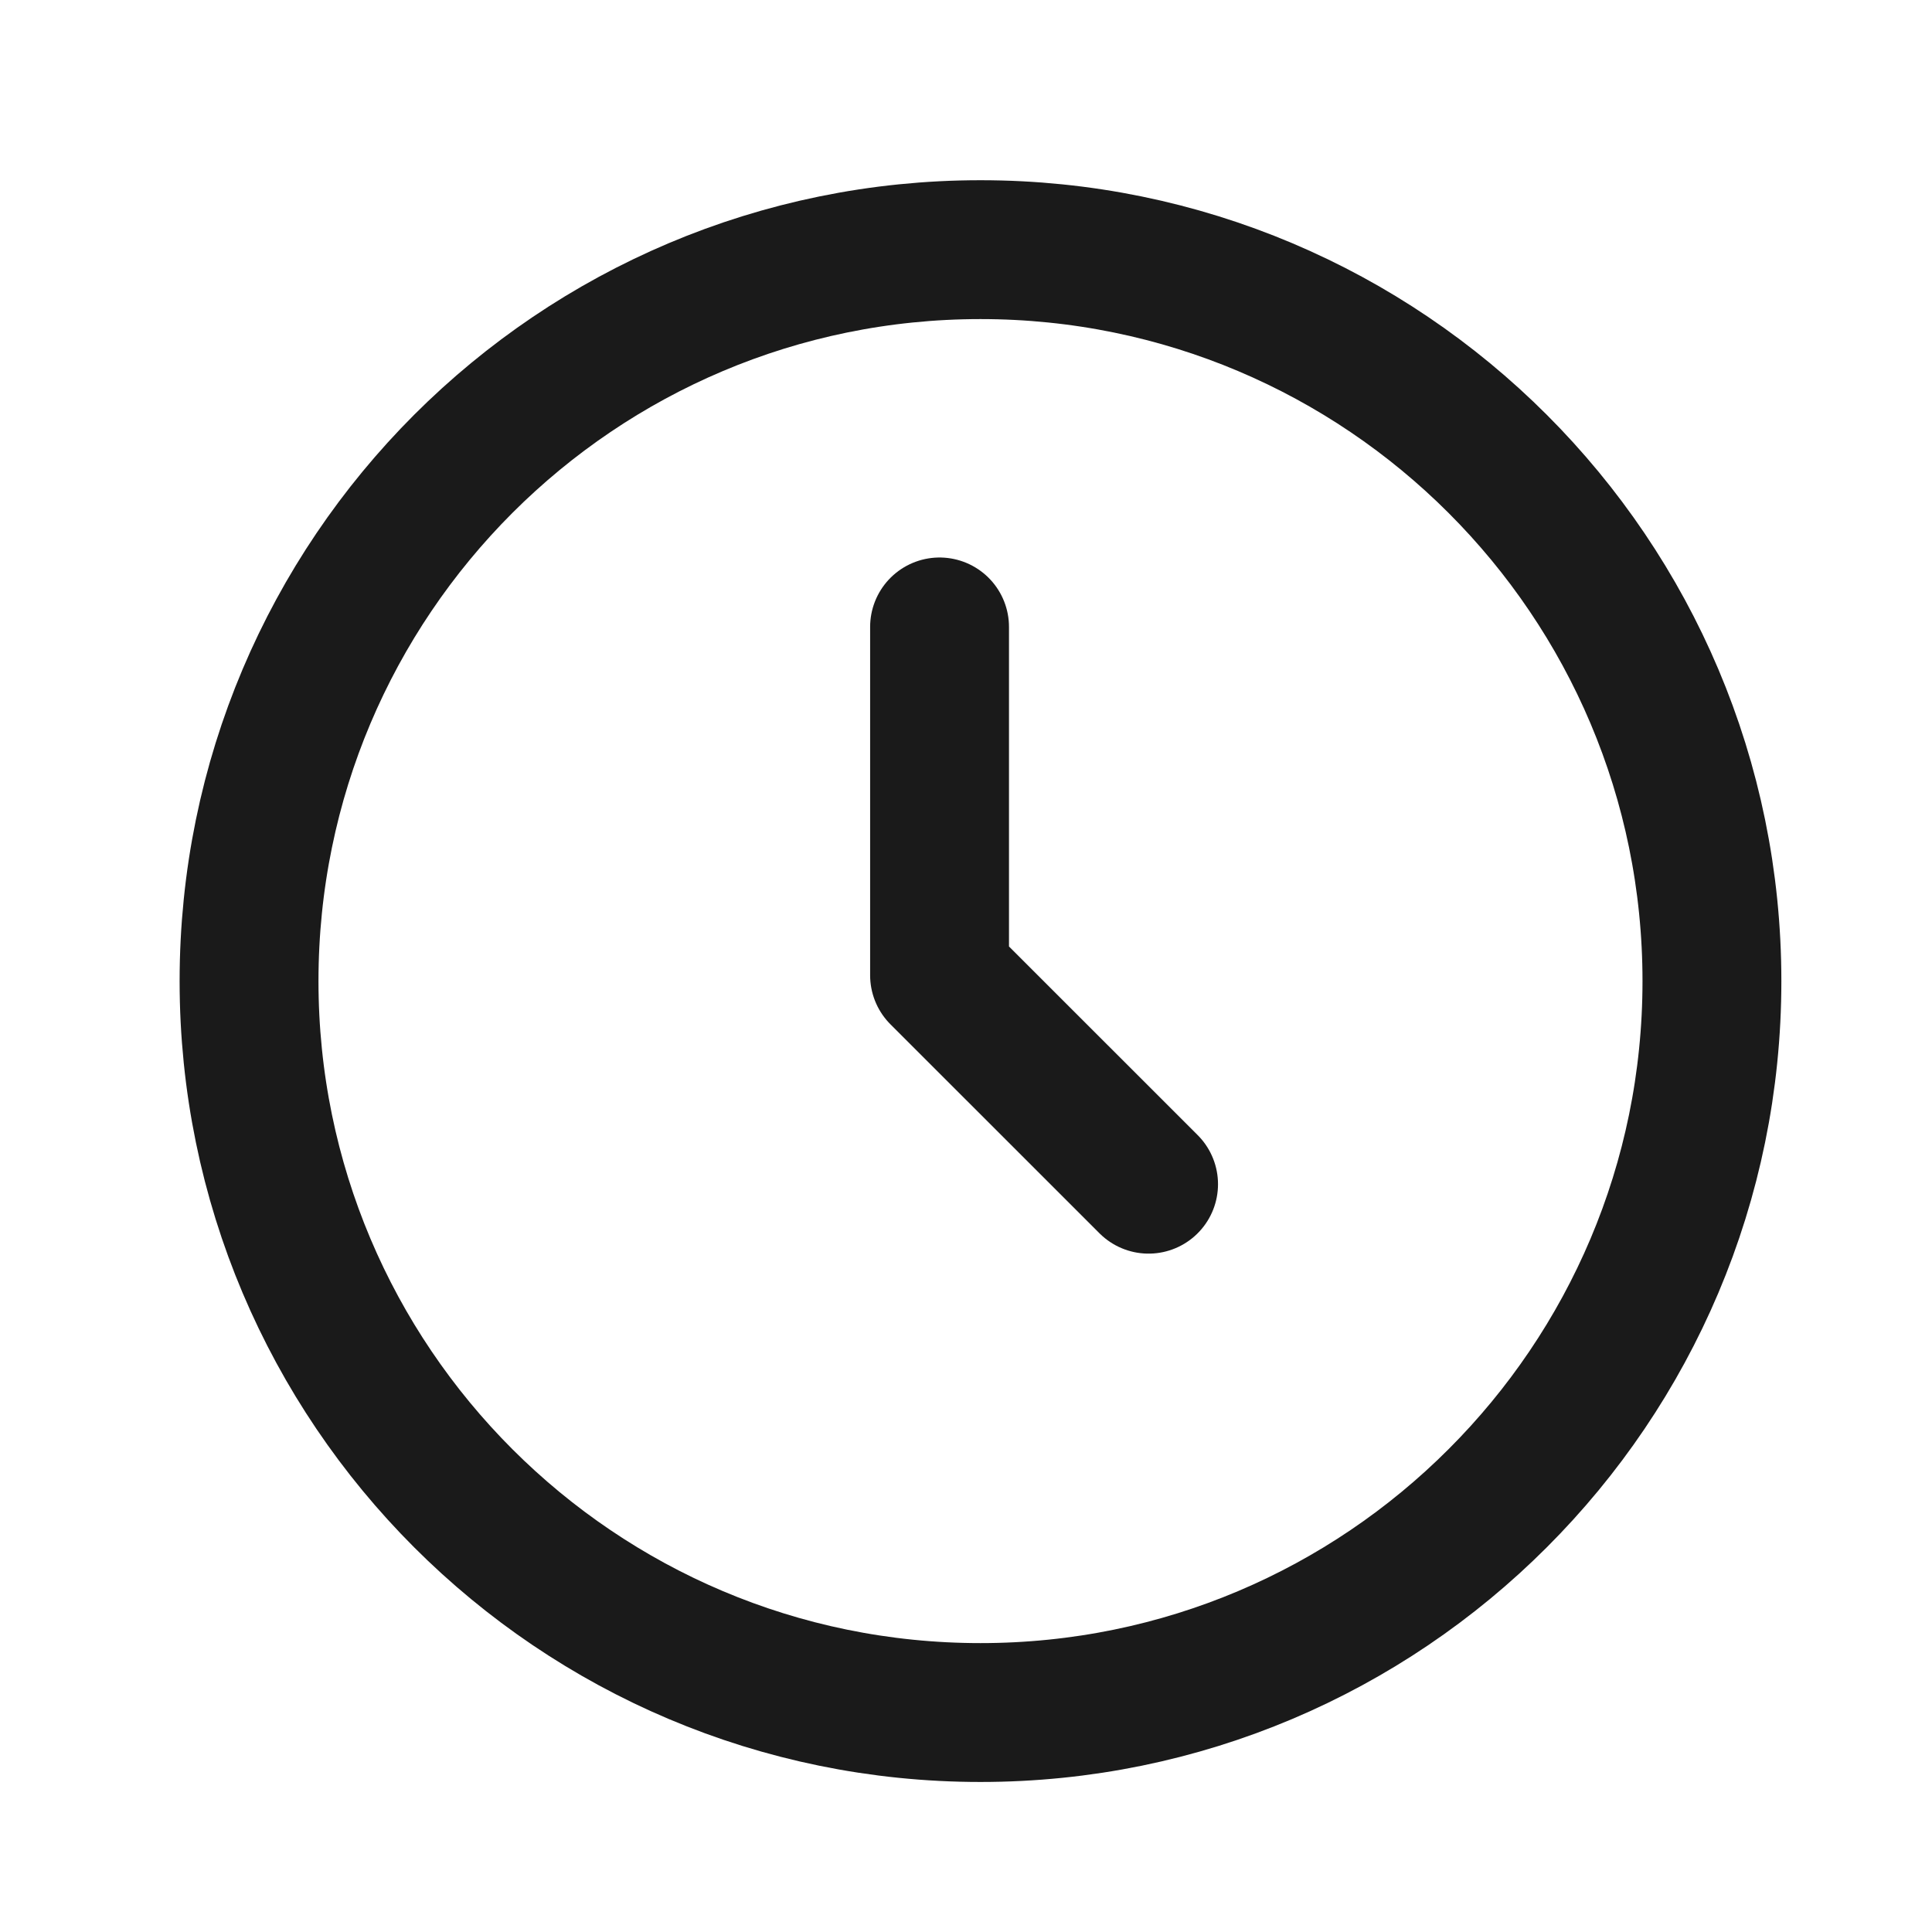
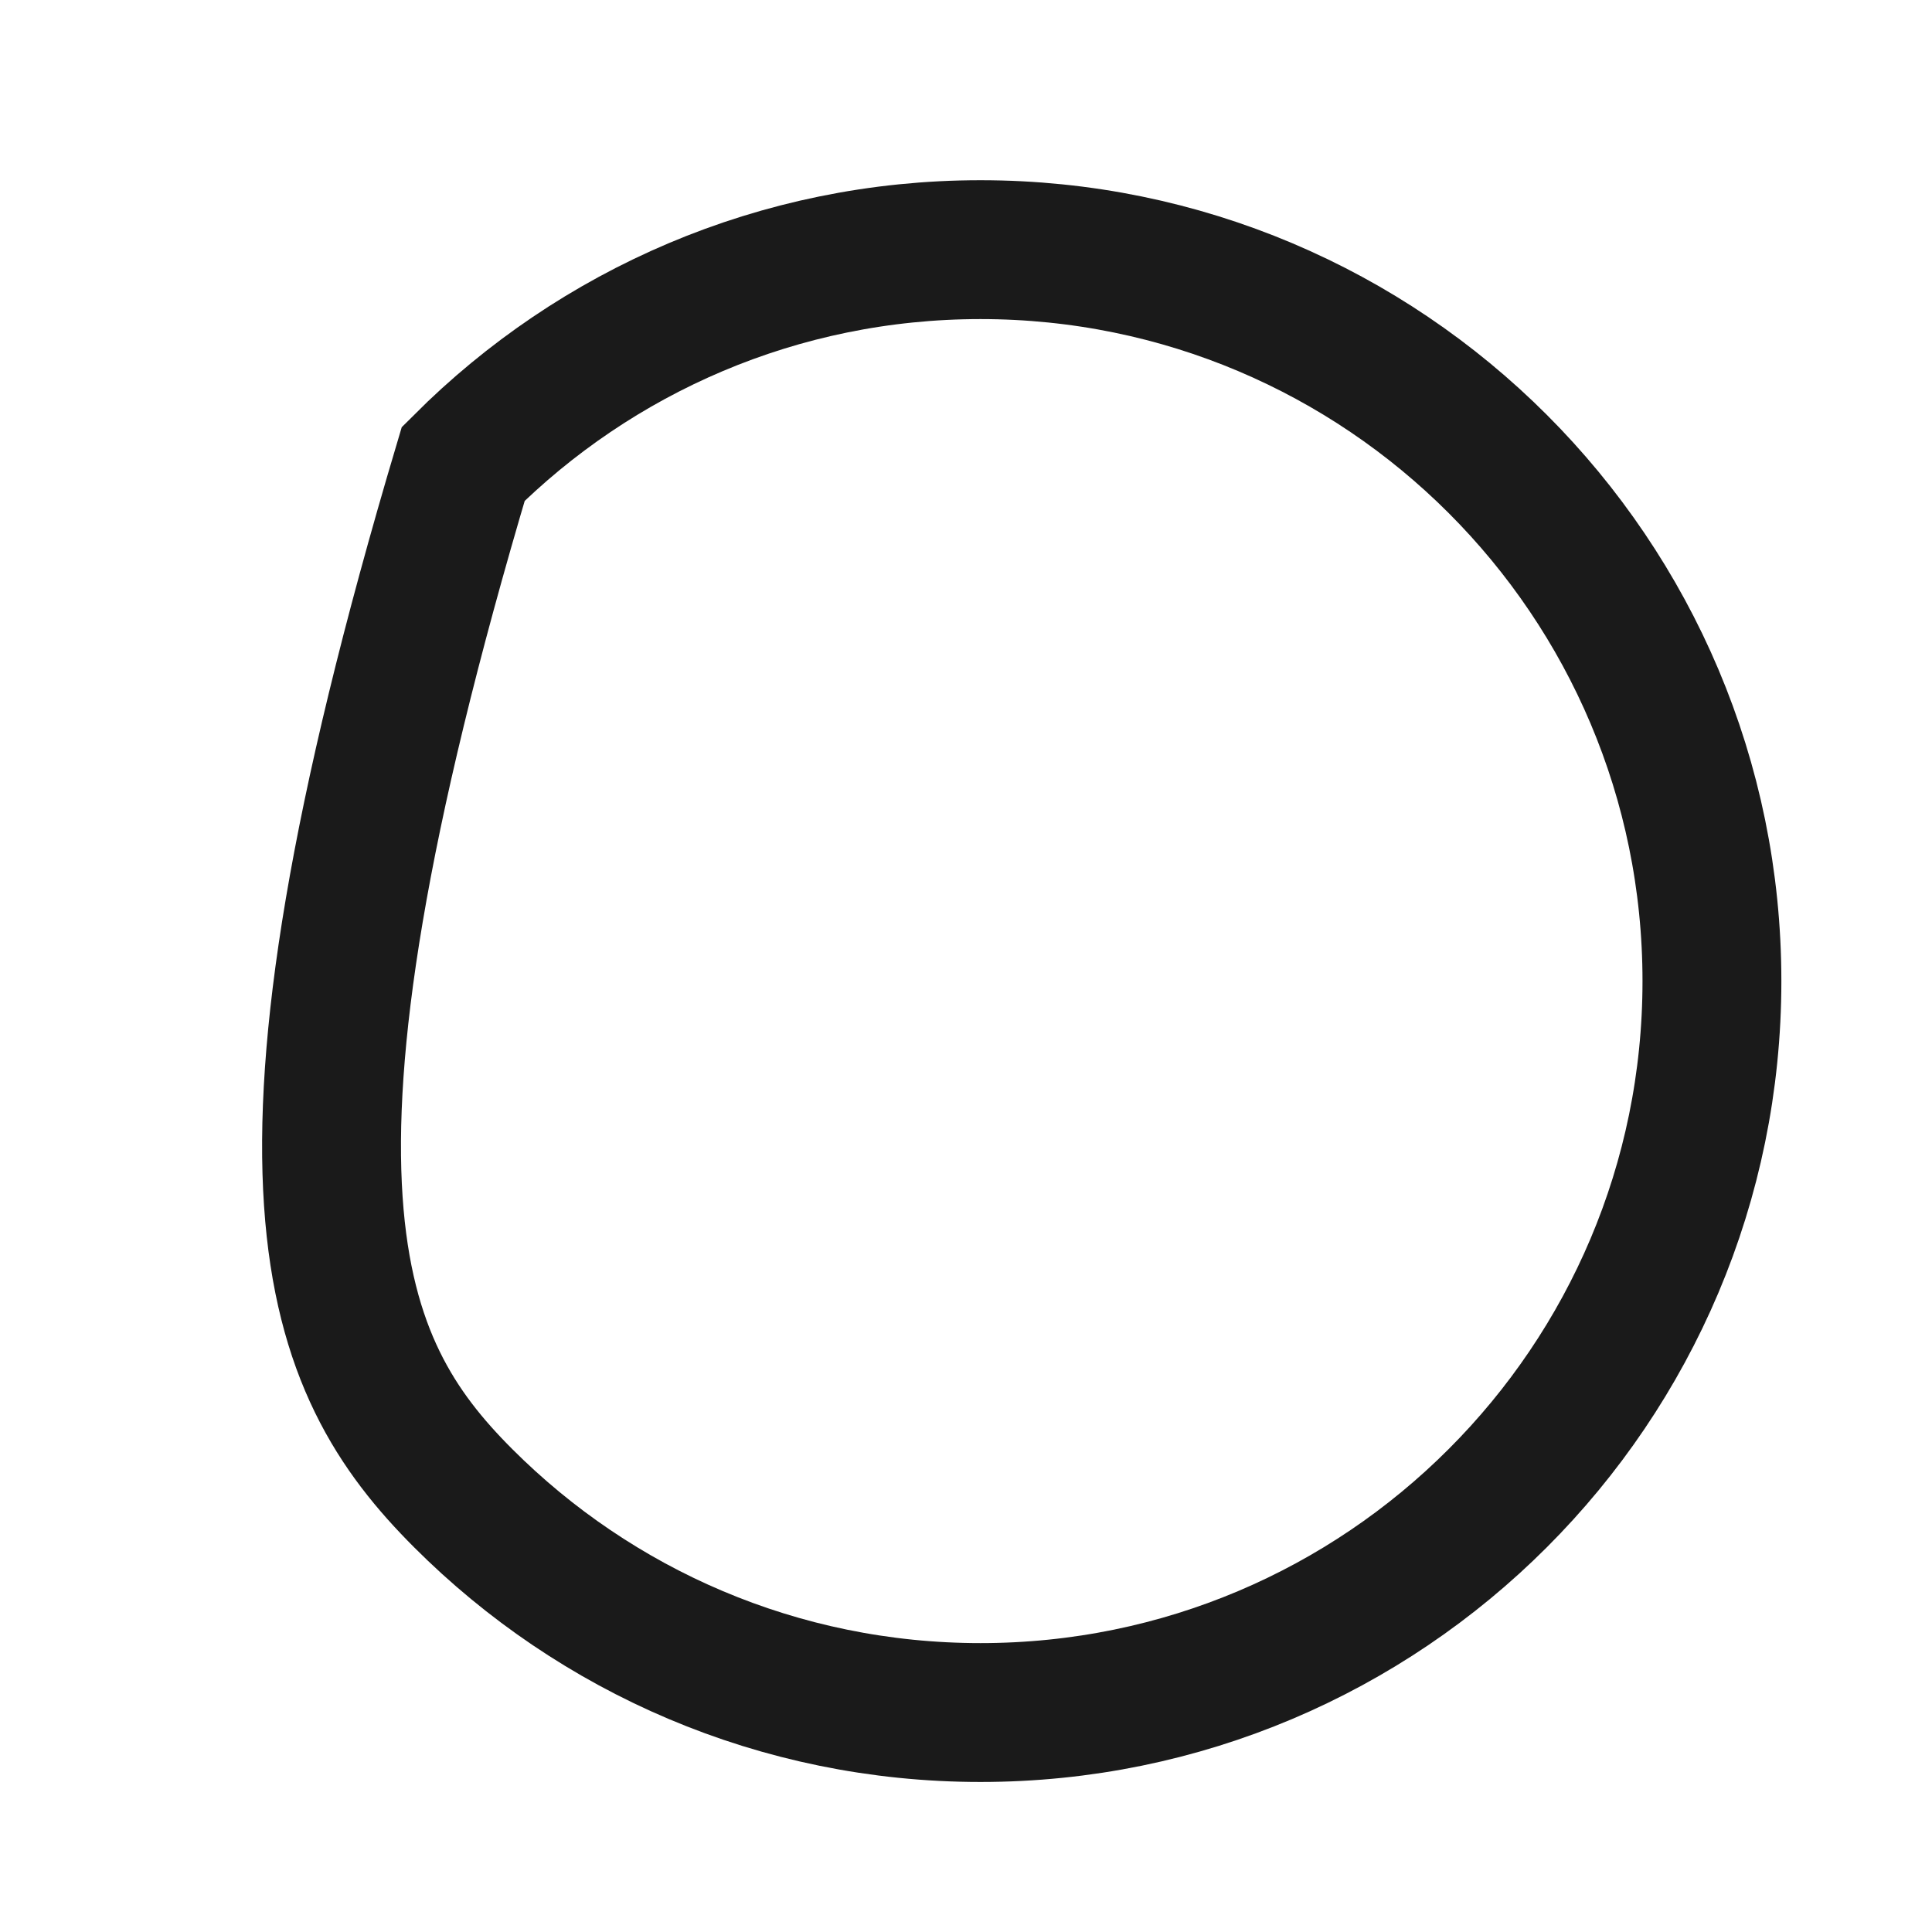
<svg xmlns="http://www.w3.org/2000/svg" width="32" height="32" viewBox="0 0 32 32" fill="none">
-   <path d="M19.024 19.614L15.562 16.153V10.384" stroke="#1A1A1A" stroke-width="2.3" stroke-linecap="round" stroke-linejoin="round" />
-   <path fill-rule="evenodd" clip-rule="evenodd" d="M16.24 4.135C12.895 4.135 9.866 5.491 7.673 7.683C5.481 9.876 4.125 12.904 4.125 16.25C4.125 19.595 5.481 22.624 7.673 24.816C9.866 27.009 12.895 28.365 16.24 28.365C19.585 28.365 22.614 27.009 24.806 24.816C26.999 22.624 28.355 19.595 28.355 16.25C28.355 12.904 26.999 9.876 24.806 7.683C22.614 5.491 19.585 4.135 16.24 4.135Z" stroke="#1A1A1A" stroke-width="2.3" />
+   <path fill-rule="evenodd" clip-rule="evenodd" d="M16.24 4.135C12.895 4.135 9.866 5.491 7.673 7.683C4.125 19.595 5.481 22.624 7.673 24.816C9.866 27.009 12.895 28.365 16.24 28.365C19.585 28.365 22.614 27.009 24.806 24.816C26.999 22.624 28.355 19.595 28.355 16.25C28.355 12.904 26.999 9.876 24.806 7.683C22.614 5.491 19.585 4.135 16.24 4.135Z" stroke="#1A1A1A" stroke-width="2.3" />
</svg>